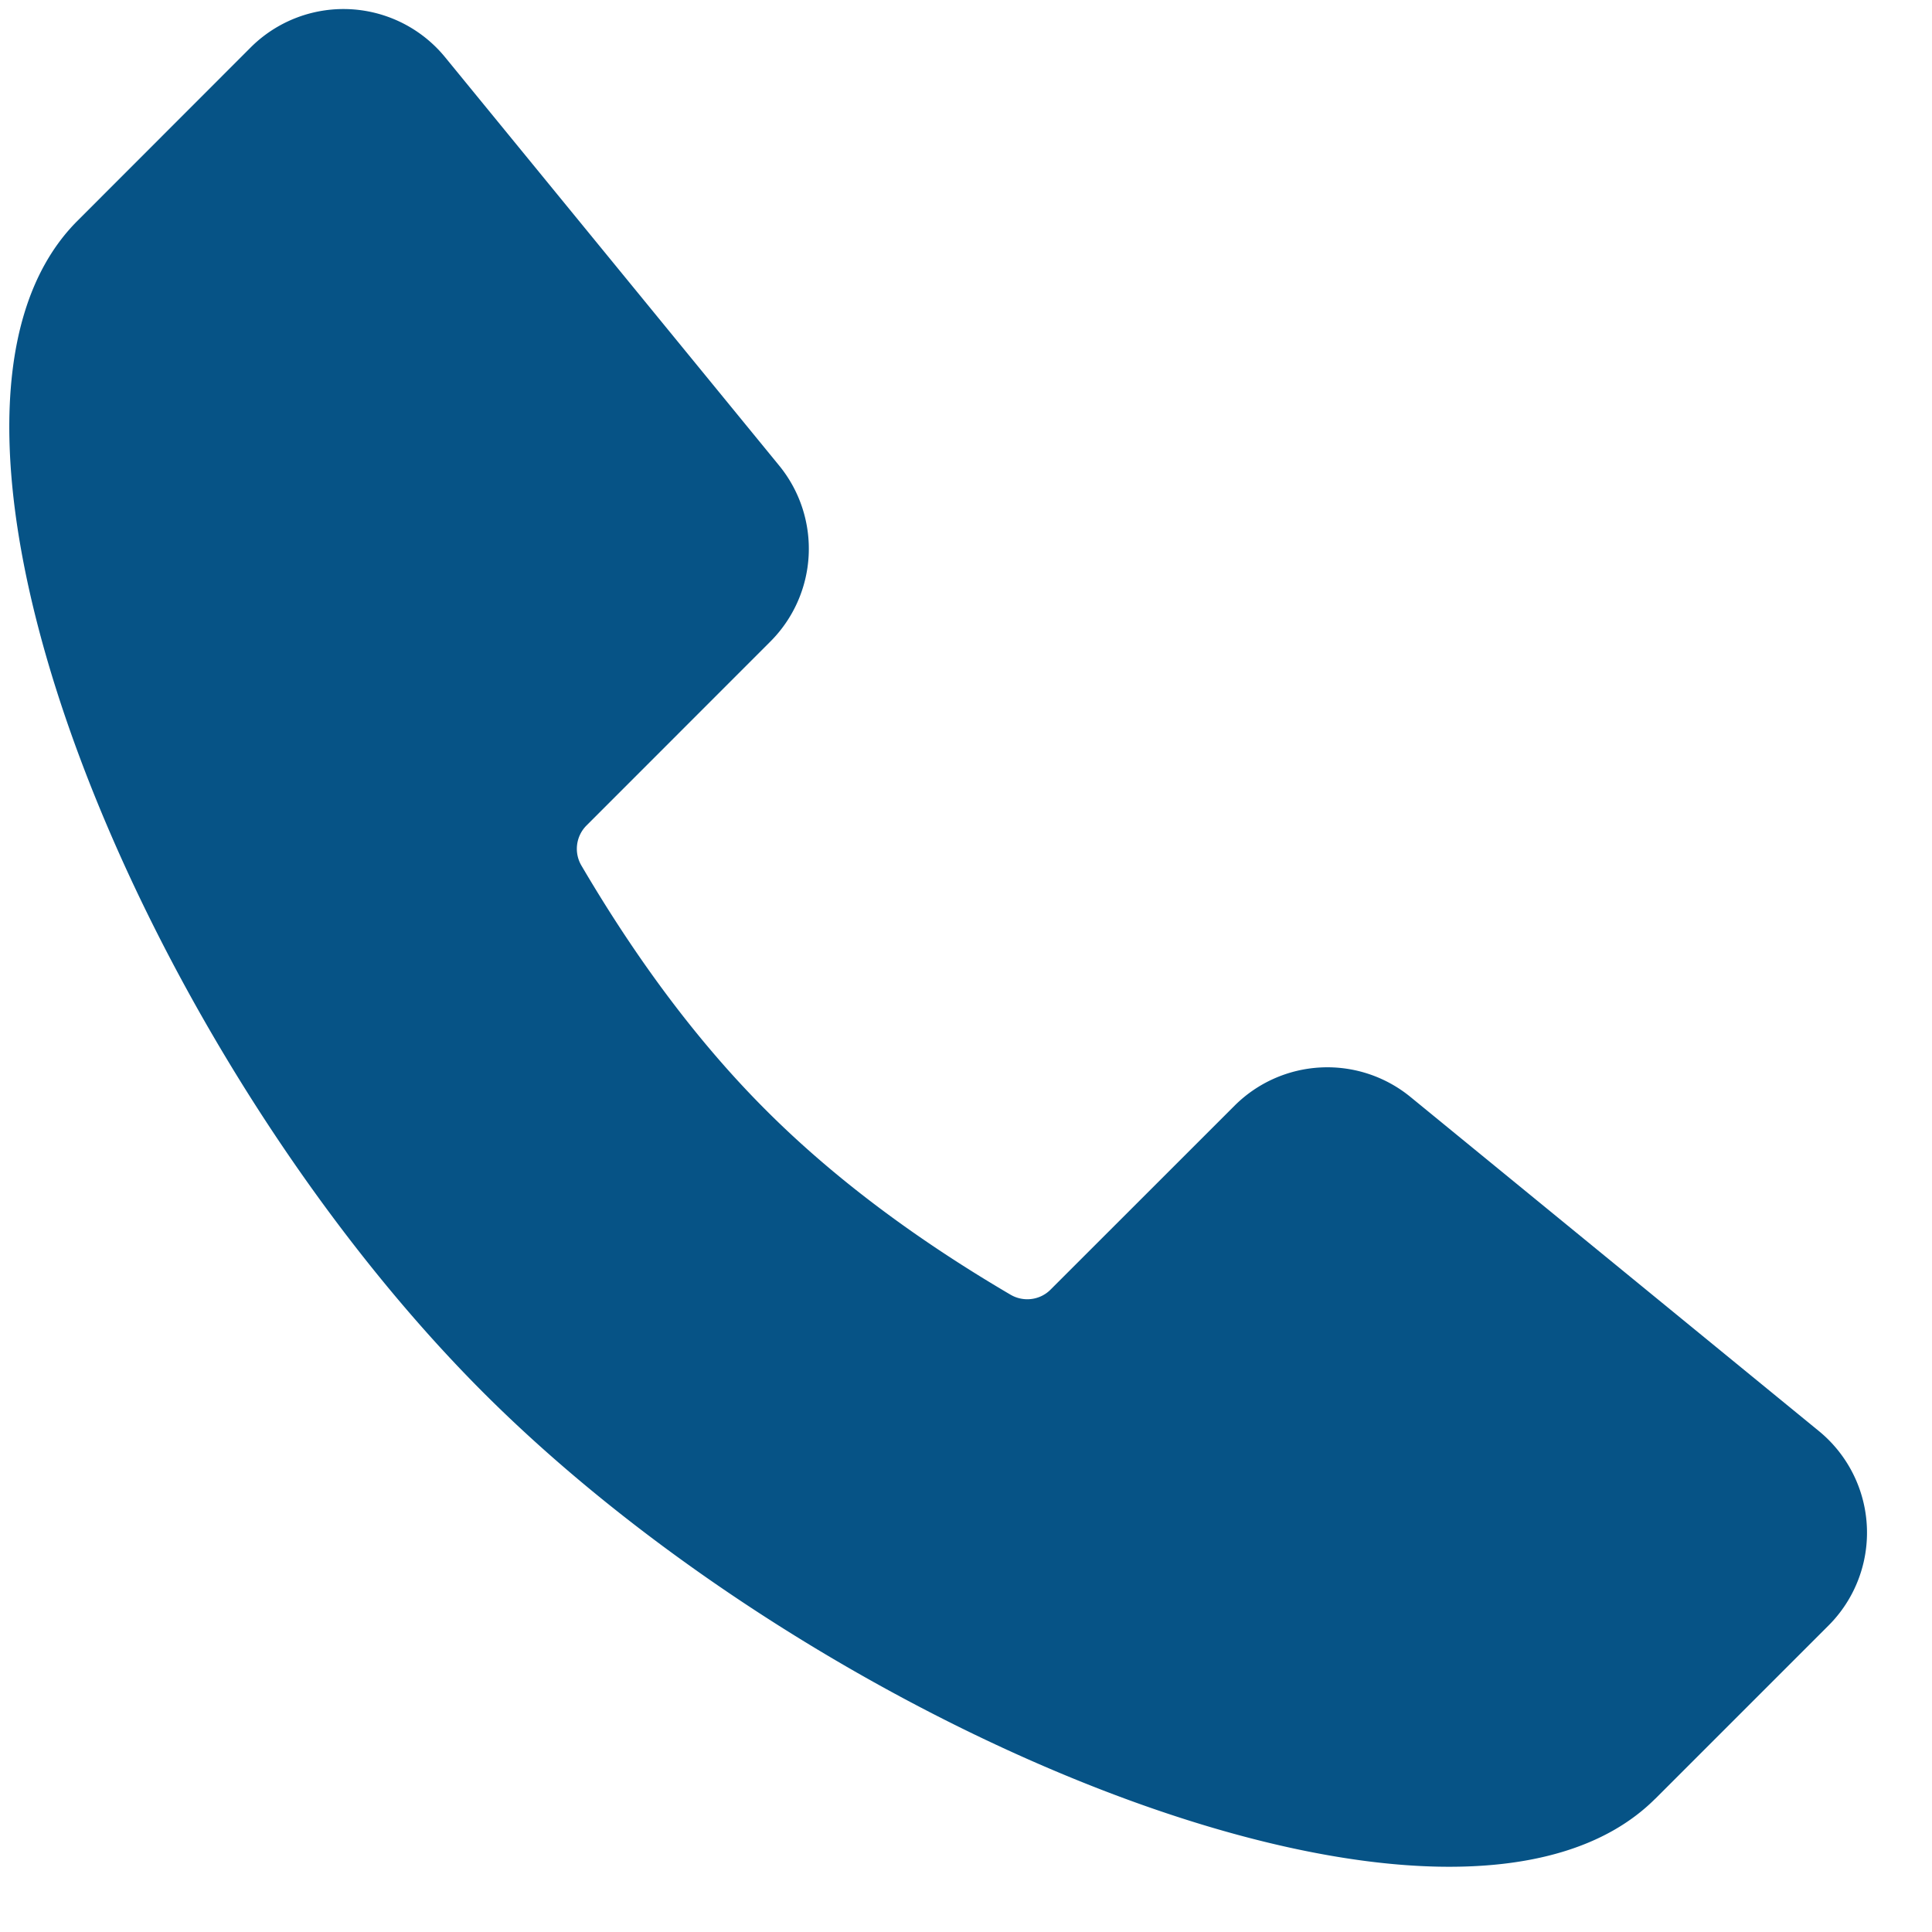
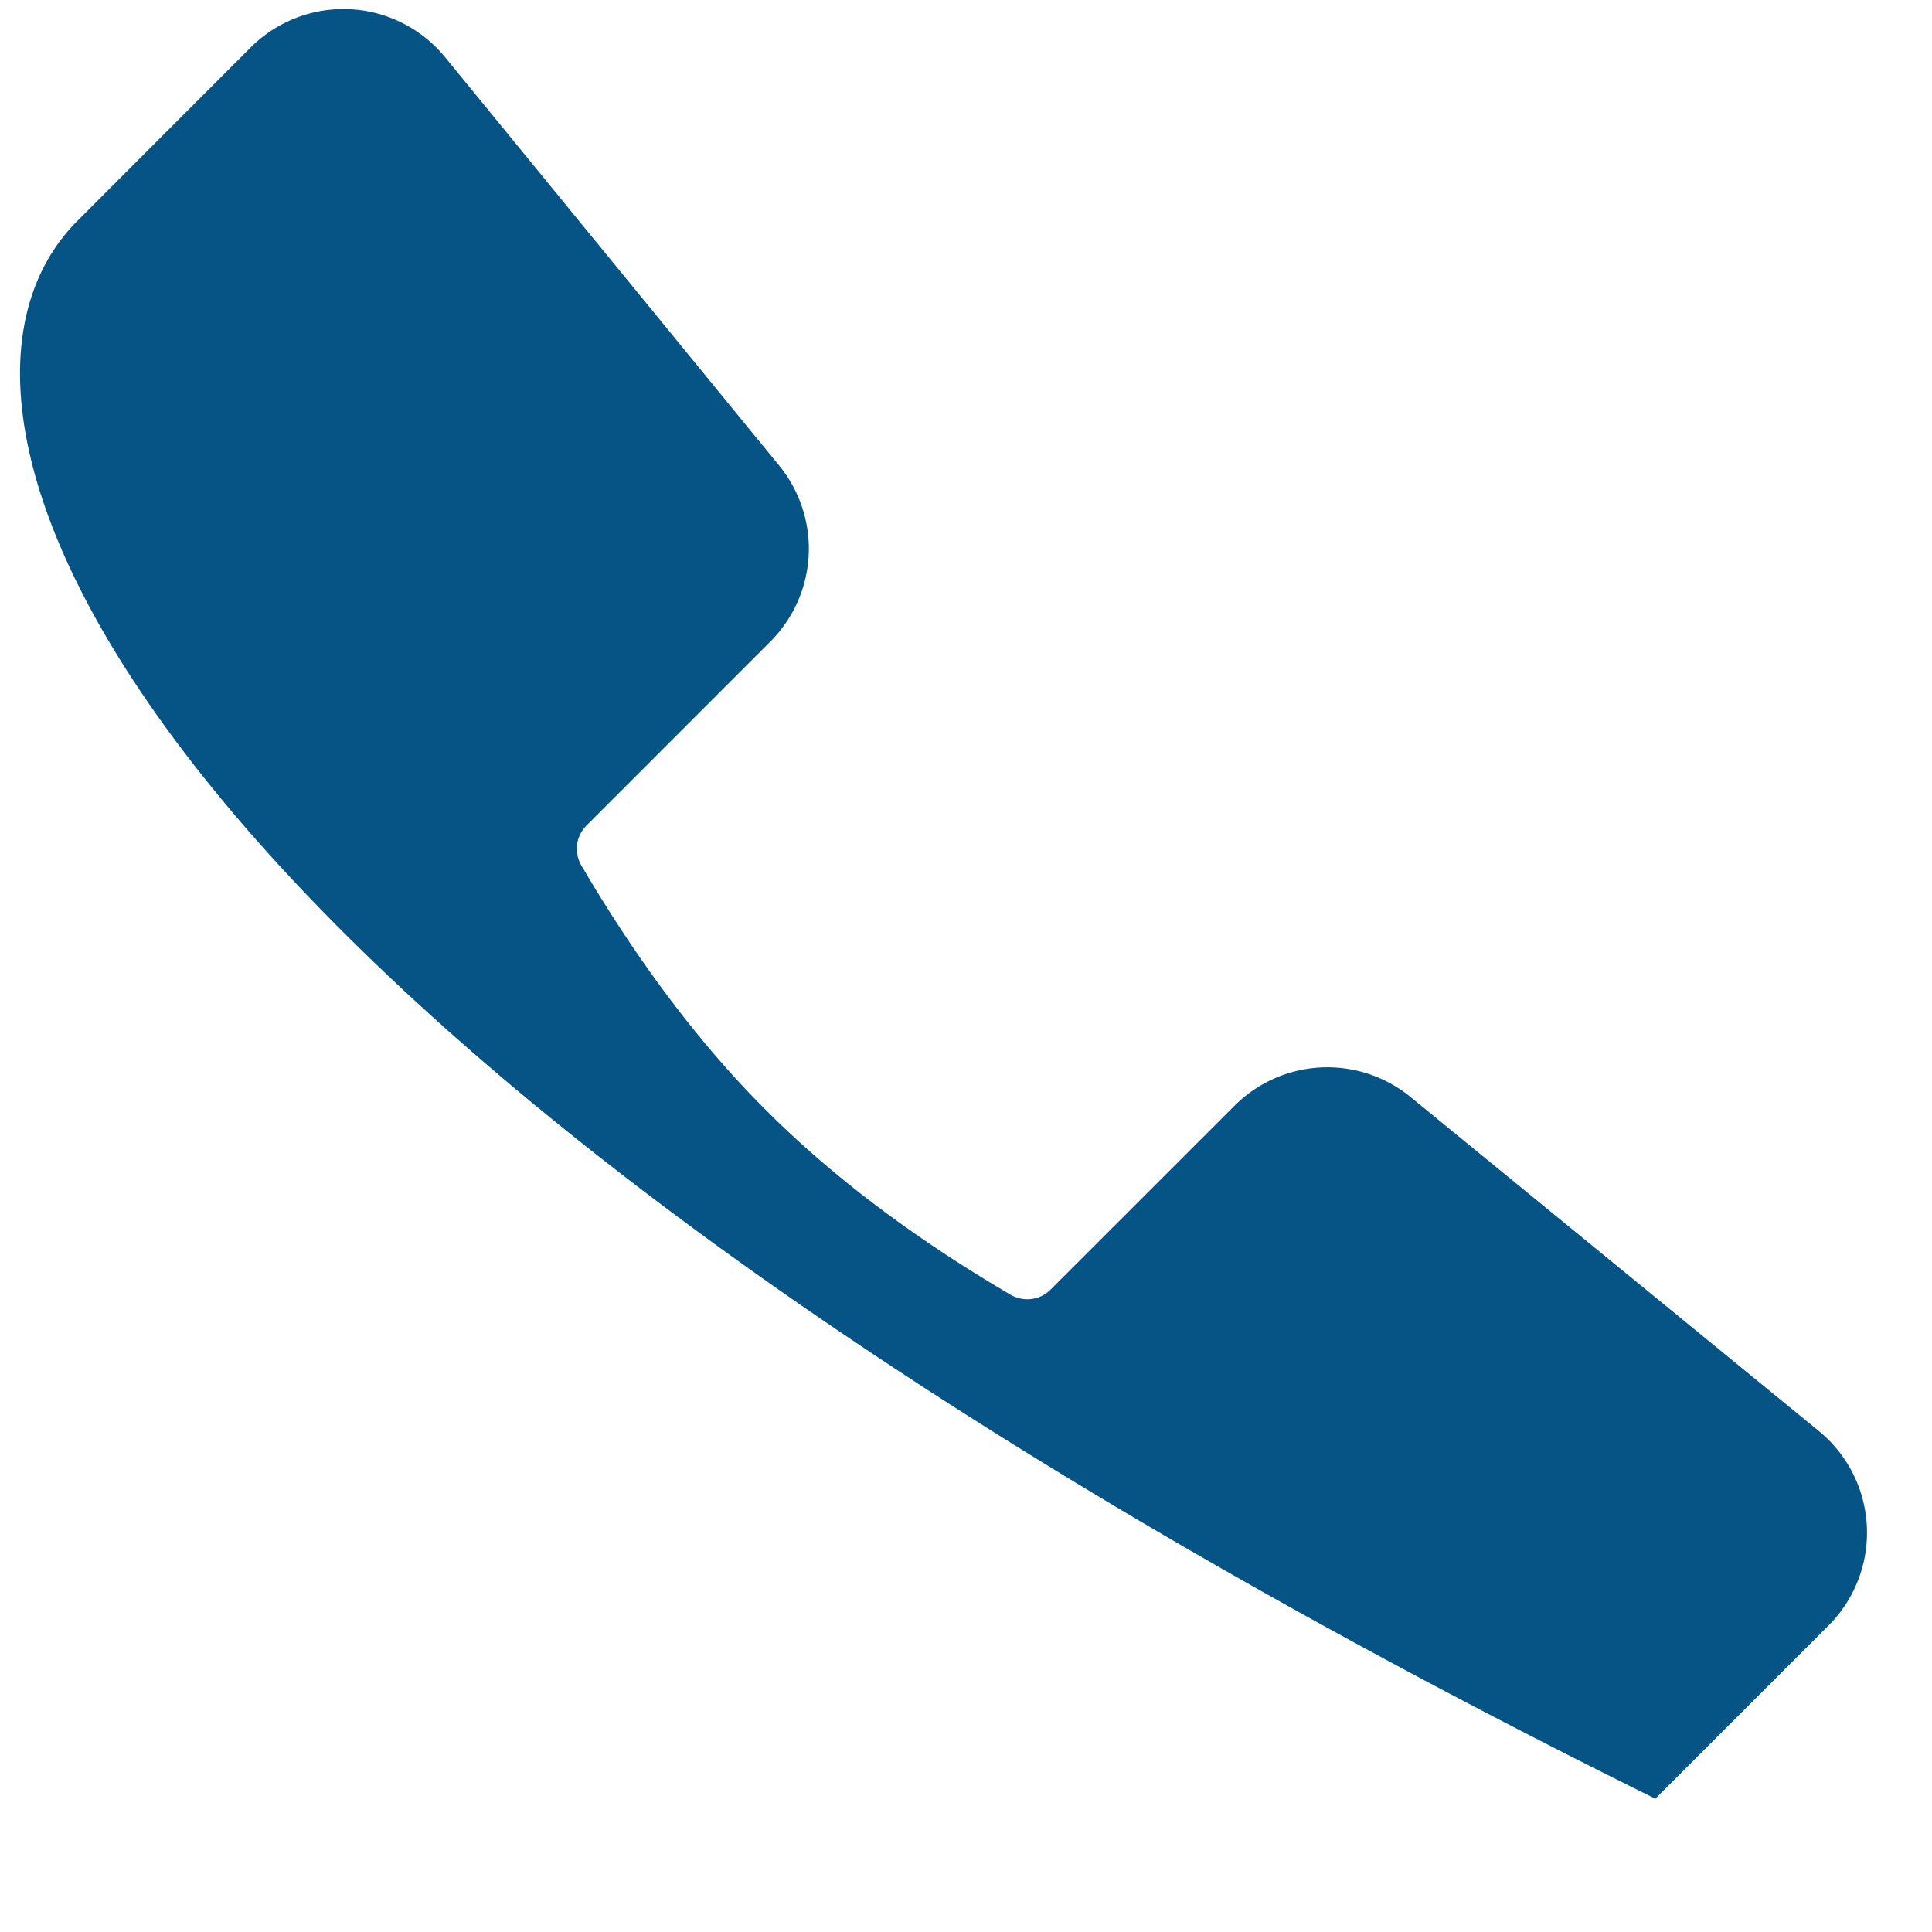
<svg xmlns="http://www.w3.org/2000/svg" width="26" height="26">
-   <path d="M22.276 24.206c-2.649 2.648-11.14-.834-15.77-5.464C1.874 14.11-1.607 5.621 1.042 2.972L3.372.64A1.767 1.767 0 015.99.77l4.496 5.496a1.767 1.767 0 01-.119 2.368L7.892 11.11a.444.444 0 00-.069.536c.767 1.307 1.595 2.405 2.485 3.294.889.89 1.986 1.718 3.294 2.485.173.1.394.073.536-.07l2.475-2.474a1.767 1.767 0 012.368-.119l5.496 4.496a1.767 1.767 0 01.13 2.618l-2.33 2.33z" fill="#065386" fill-rule="evenodd" />
+   <path d="M22.276 24.206C1.874 14.11-1.607 5.621 1.042 2.972L3.372.64A1.767 1.767 0 015.99.77l4.496 5.496a1.767 1.767 0 01-.119 2.368L7.892 11.11a.444.444 0 00-.069.536c.767 1.307 1.595 2.405 2.485 3.294.889.89 1.986 1.718 3.294 2.485.173.1.394.073.536-.07l2.475-2.474a1.767 1.767 0 012.368-.119l5.496 4.496a1.767 1.767 0 01.13 2.618l-2.33 2.33z" fill="#065386" fill-rule="evenodd" />
</svg>